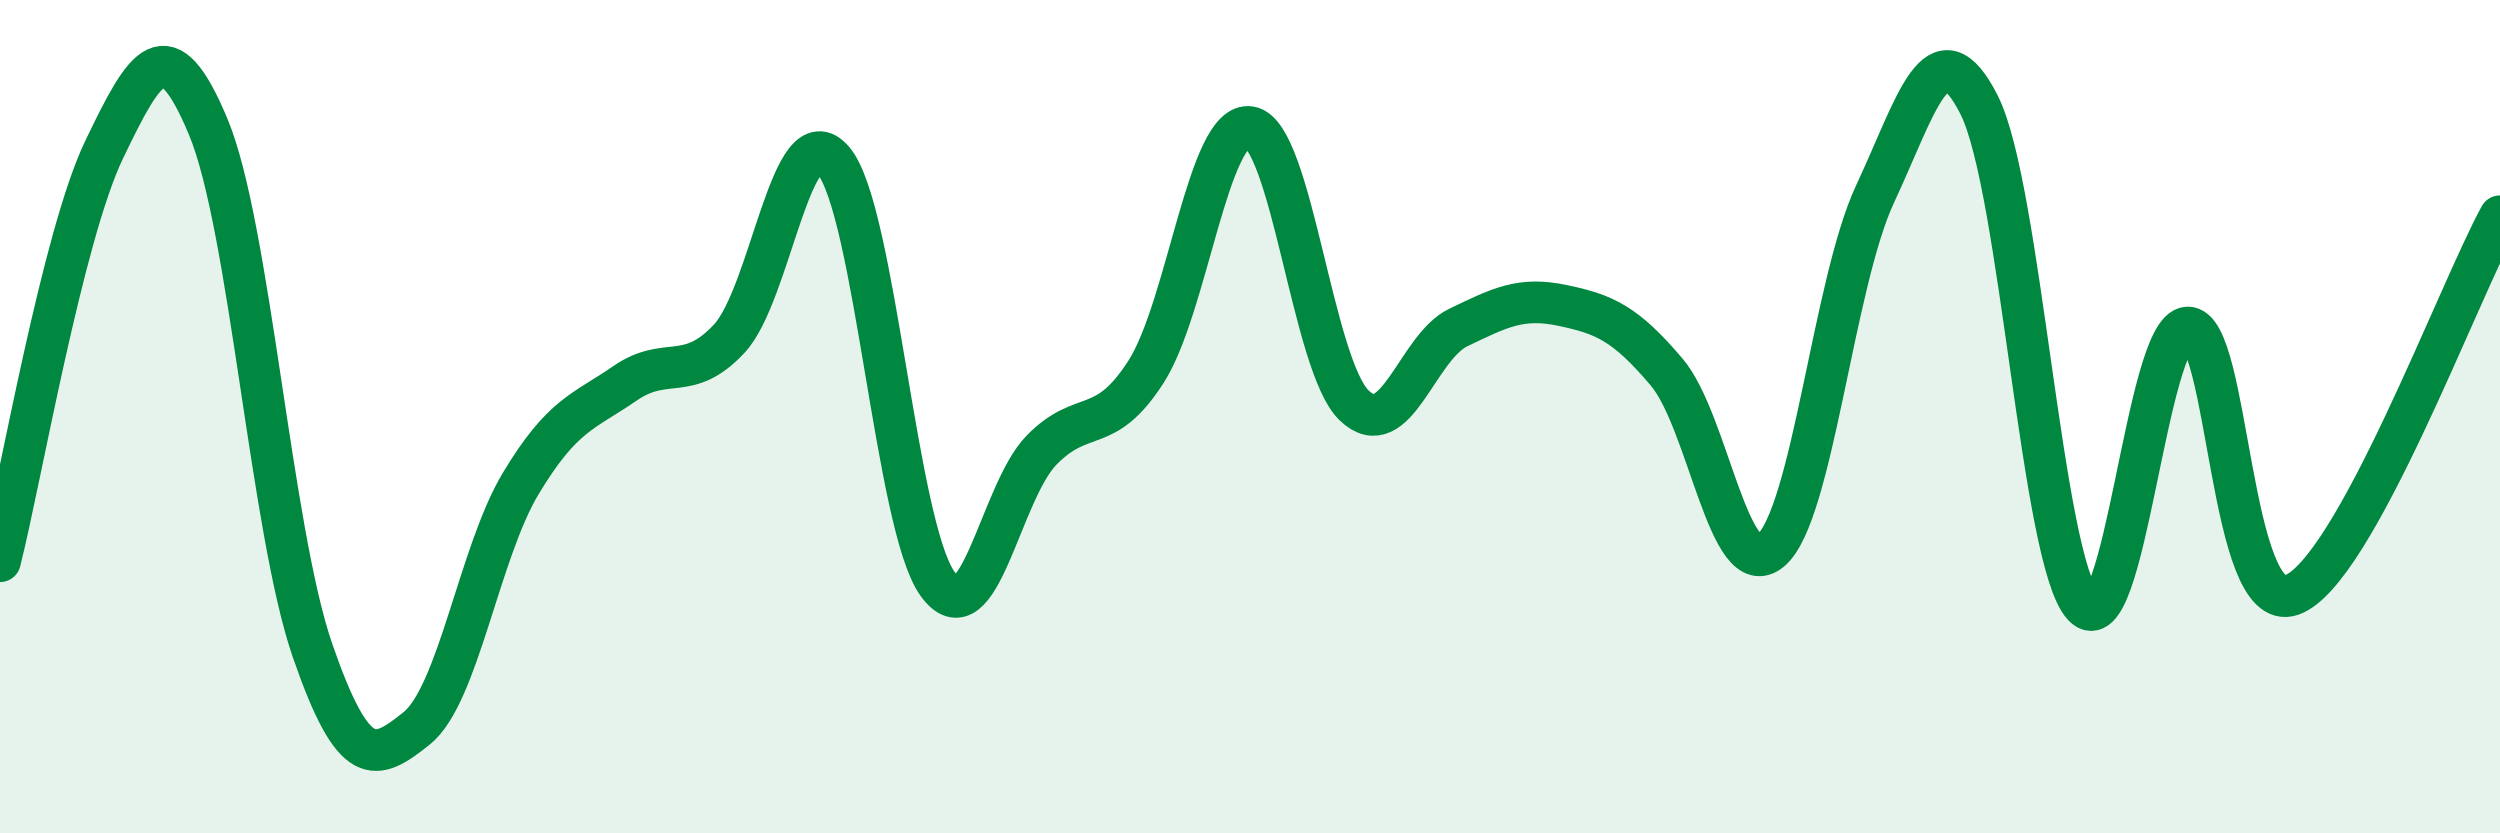
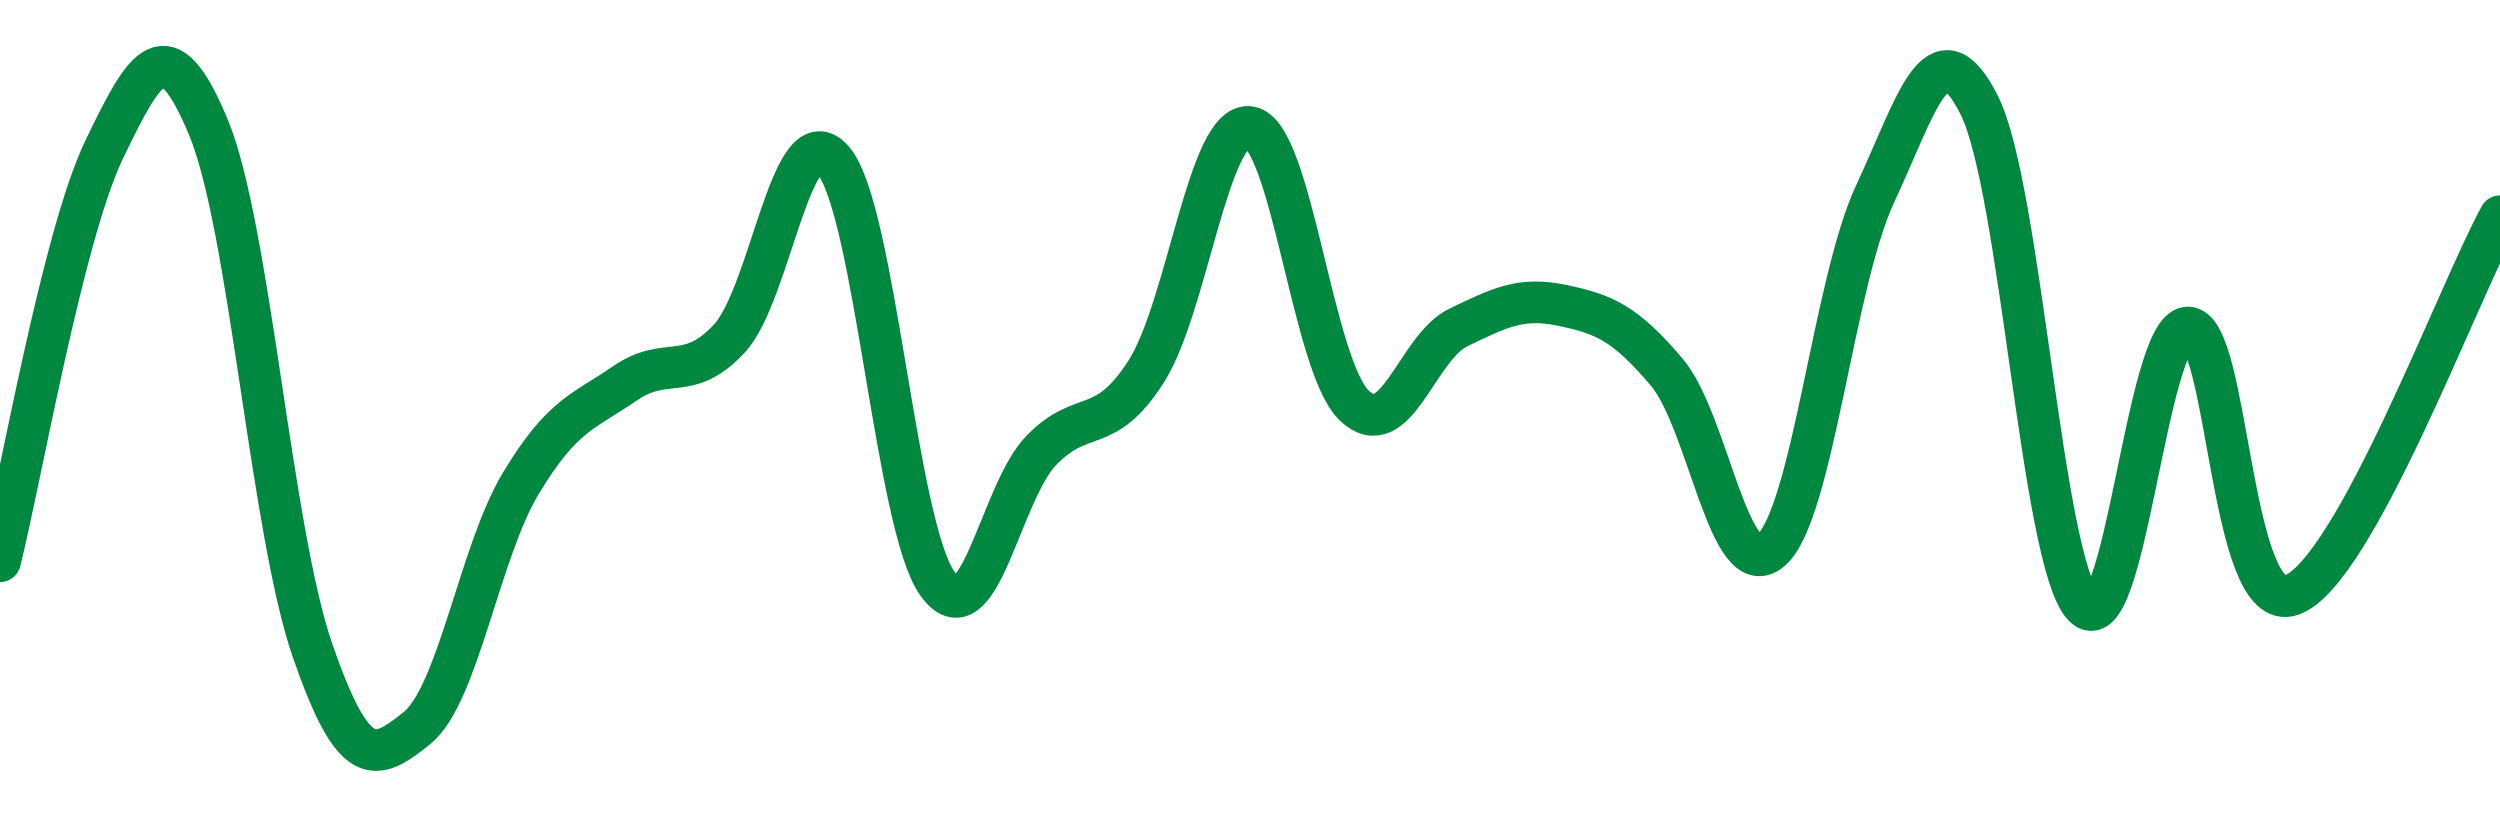
<svg xmlns="http://www.w3.org/2000/svg" width="60" height="20" viewBox="0 0 60 20">
-   <path d="M 0,13.47 C 0.5,11.49 1.5,5.67 2.5,3.59 C 3.5,1.51 4,0.65 5,3.05 C 6,5.45 6.5,12.72 7.5,15.61 C 8.5,18.5 9,18.28 10,17.48 C 11,16.68 11.5,13.26 12.5,11.6 C 13.5,9.94 14,9.89 15,9.2 C 16,8.51 16.5,9.2 17.5,8.13 C 18.5,7.06 19,2.67 20,3.85 C 21,5.03 21.5,12.62 22.5,14.01 C 23.5,15.4 24,11.82 25,10.8 C 26,9.78 26.5,10.48 27.5,8.93 C 28.5,7.38 29,2.89 30,3.05 C 31,3.21 31.5,8.77 32.5,9.73 C 33.5,10.69 34,8.34 35,7.86 C 36,7.38 36.5,7.12 37.5,7.33 C 38.5,7.54 39,7.75 40,8.93 C 41,10.11 41.5,14.06 42.5,13.21 C 43.5,12.36 44,6.8 45,4.66 C 46,2.52 46.5,0.54 47.5,2.52 C 48.5,4.5 49,13.47 50,14.54 C 51,15.61 51.5,7.91 52.5,7.86 C 53.5,7.81 53.5,14.81 55,14.28 C 56.5,13.75 59,7.01 60,5.19L60 20L0 20Z" fill="#008740" opacity="0.1" stroke-linecap="round" stroke-linejoin="round" />
  <path d="M 0,13.47 C 0.5,11.49 1.5,5.67 2.5,3.59 C 3.5,1.51 4,0.65 5,3.05 C 6,5.45 6.5,12.72 7.5,15.61 C 8.5,18.5 9,18.28 10,17.48 C 11,16.68 11.5,13.26 12.5,11.6 C 13.5,9.94 14,9.89 15,9.2 C 16,8.51 16.5,9.2 17.5,8.13 C 18.5,7.06 19,2.67 20,3.85 C 21,5.03 21.5,12.62 22.5,14.01 C 23.5,15.4 24,11.82 25,10.8 C 26,9.78 26.5,10.48 27.5,8.93 C 28.5,7.38 29,2.89 30,3.05 C 31,3.21 31.5,8.77 32.5,9.73 C 33.5,10.69 34,8.34 35,7.86 C 36,7.38 36.5,7.12 37.5,7.33 C 38.5,7.54 39,7.75 40,8.93 C 41,10.11 41.5,14.06 42.5,13.21 C 43.5,12.36 44,6.8 45,4.66 C 46,2.52 46.5,0.54 47.5,2.52 C 48.5,4.5 49,13.47 50,14.54 C 51,15.61 51.5,7.91 52.5,7.86 C 53.5,7.81 53.5,14.81 55,14.28 C 56.5,13.75 59,7.01 60,5.19" stroke="#008740" stroke-width="1" fill="none" stroke-linecap="round" stroke-linejoin="round" />
</svg>